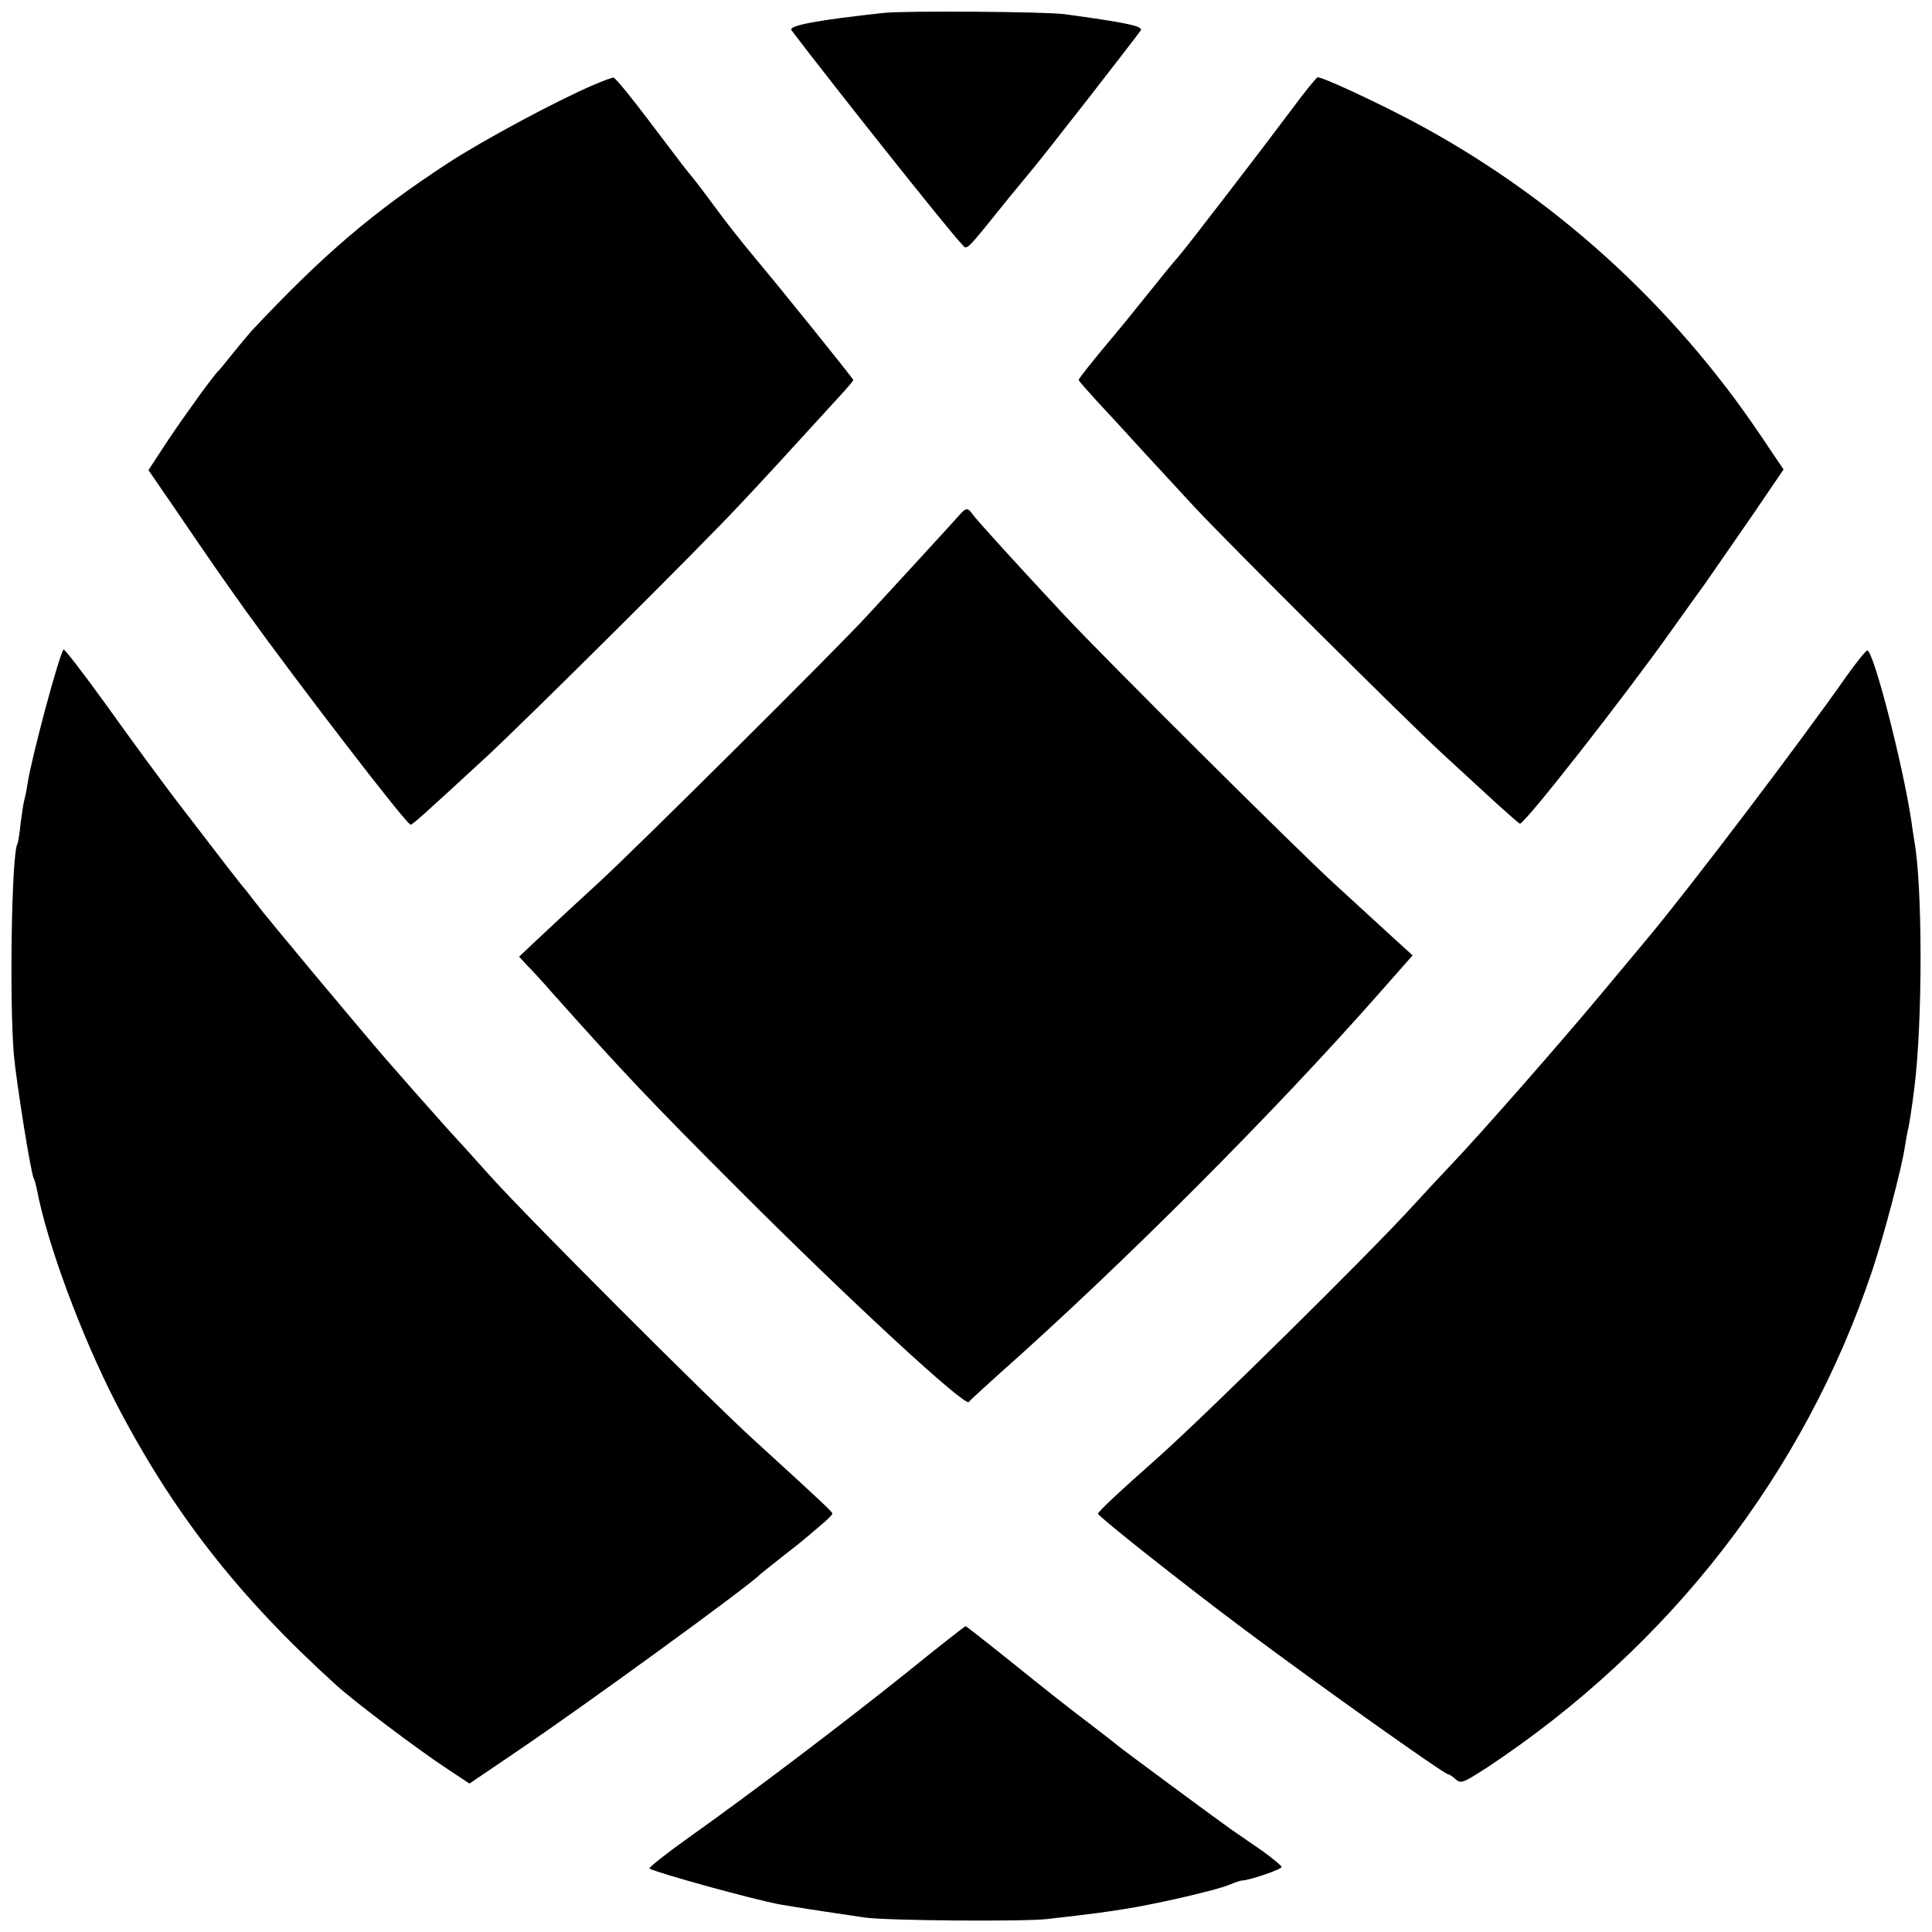
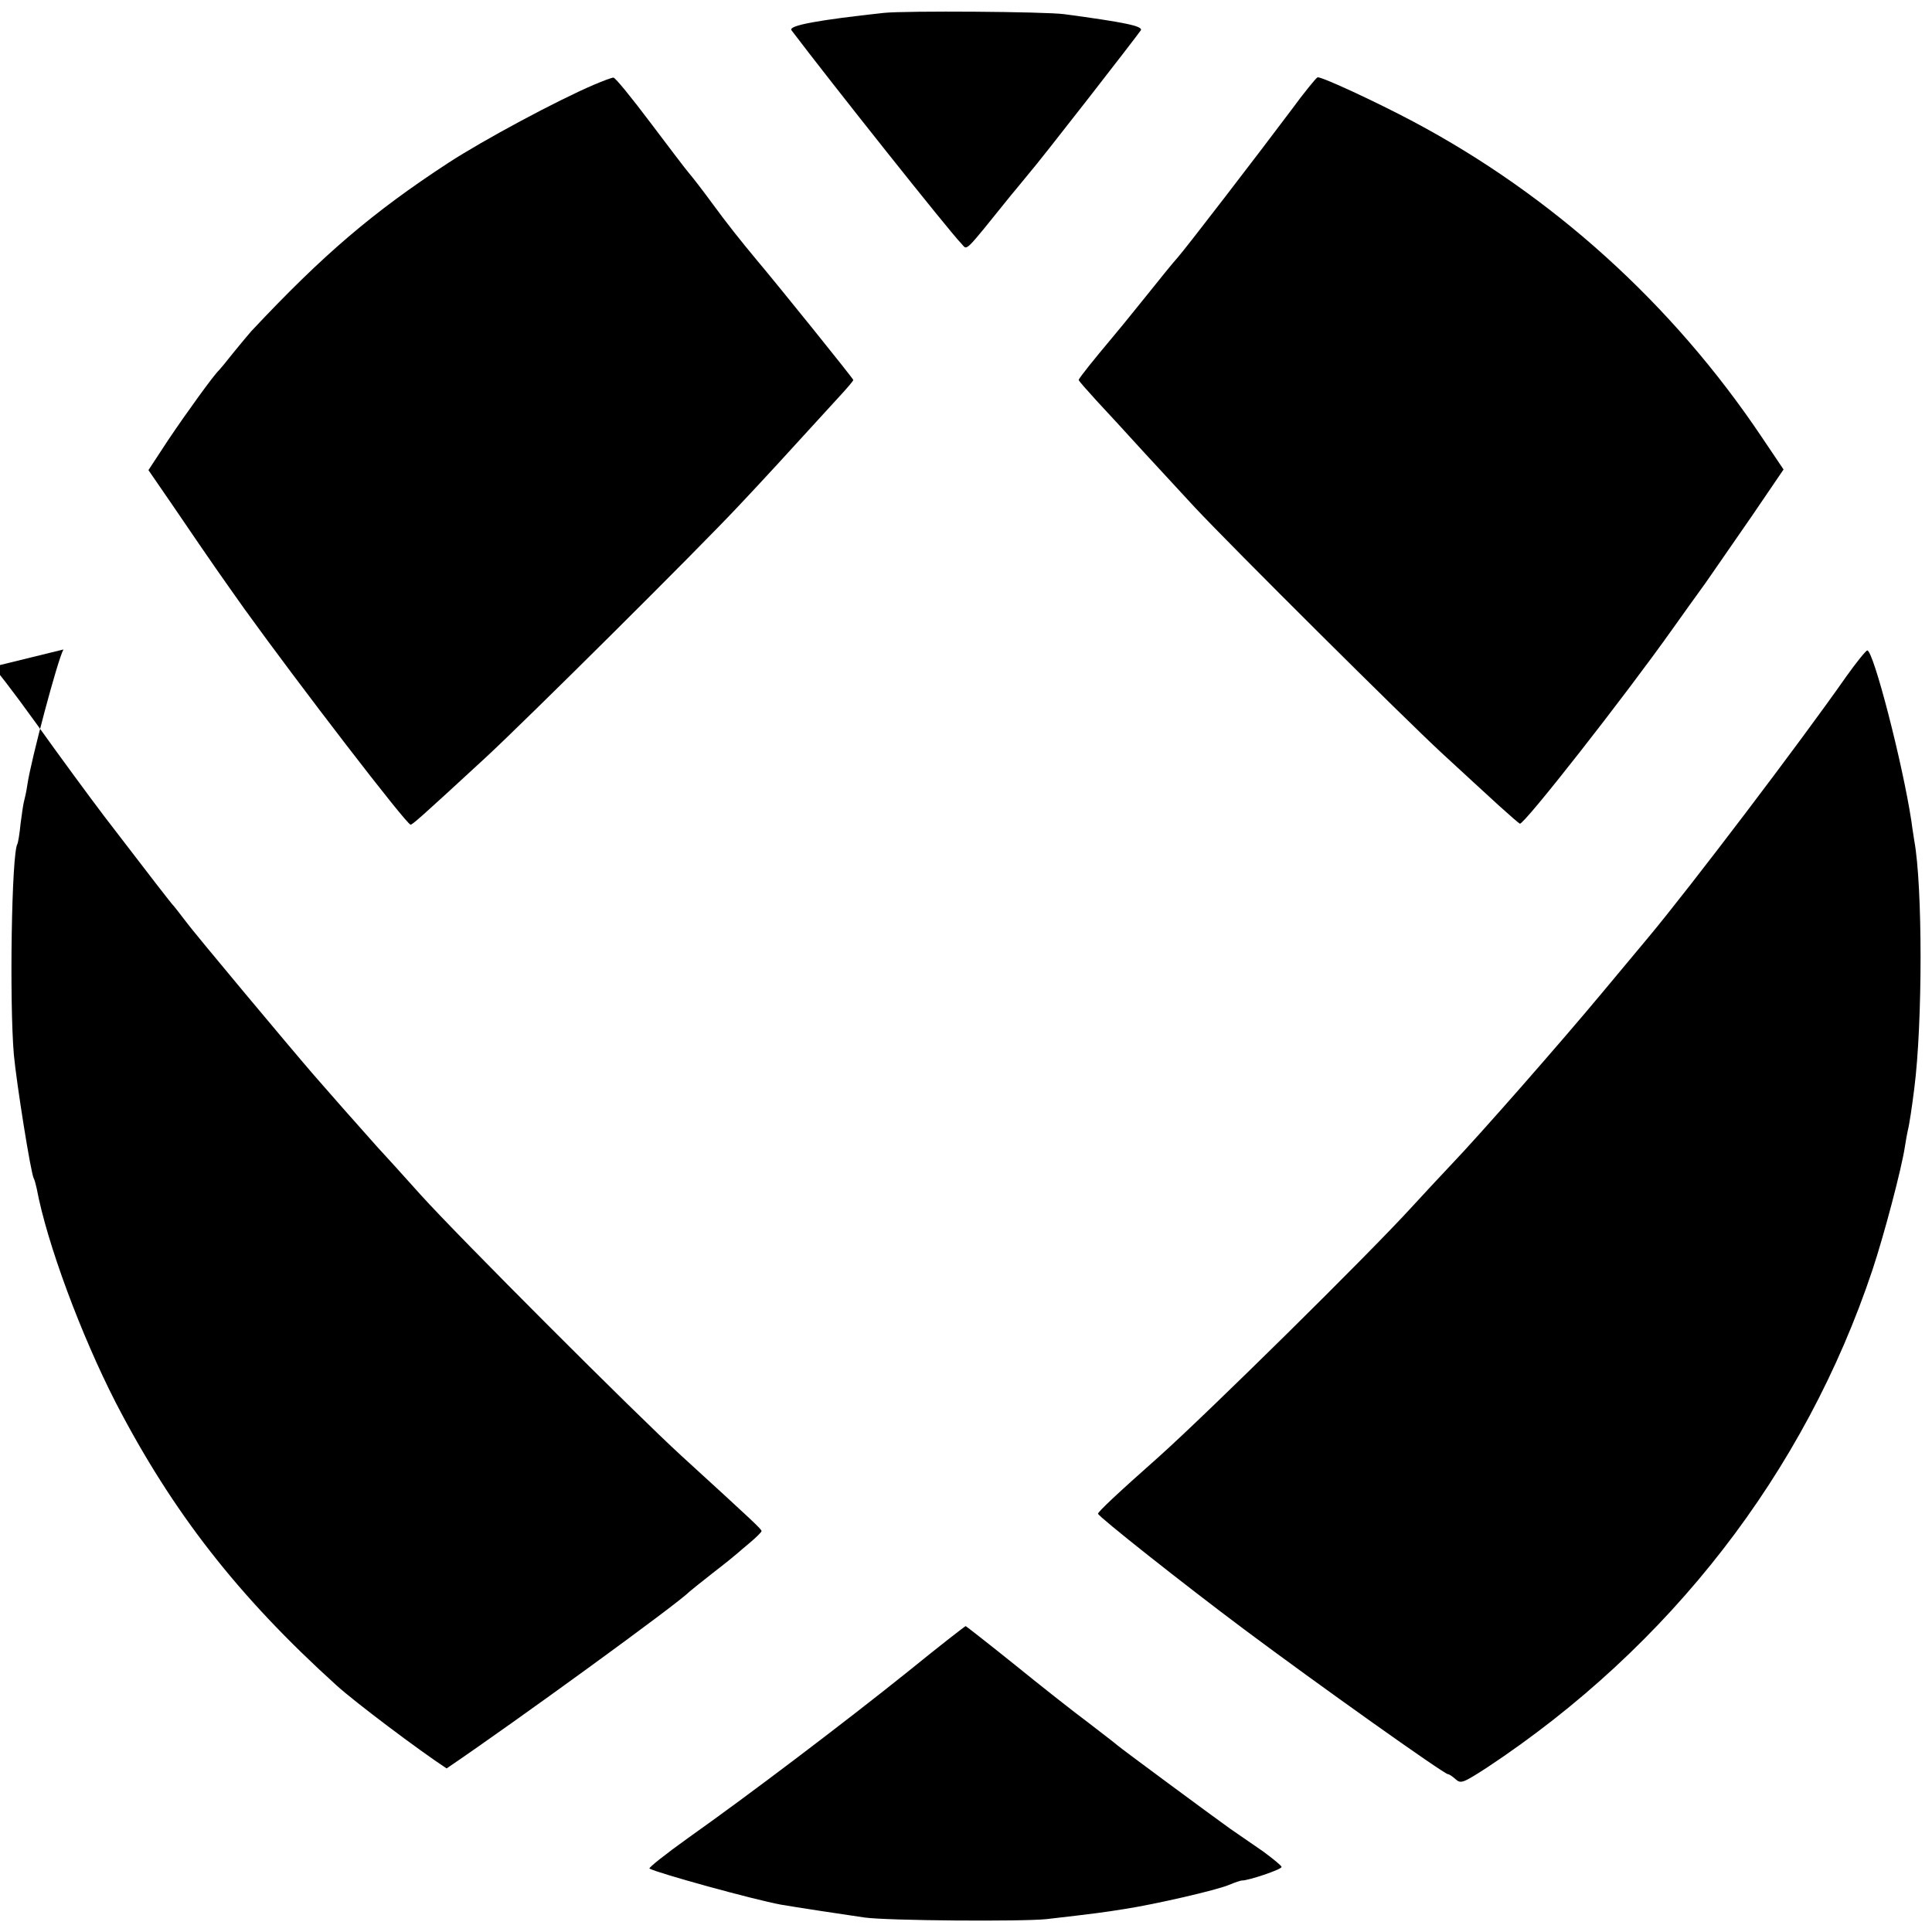
<svg xmlns="http://www.w3.org/2000/svg" version="1.0" width="600pt" height="600pt" viewBox="0 0 600 600" preserveAspectRatio="xMidYMid meet">
  <g transform="translate(0,600) scale(0.1,-0.1)" fill="#000000" stroke="none">
    <path d="M2745 5960 c-202 -22 -298 -39 -287 -54 118 -156 492 -627 528 -663 19 -20 4 -35 154 151 8 10 32 38 52 63 41 47 339 431 351 449 7 13 -52 25 -238 50 -60 8 -492 11 -560 4z" />
    <path d="M1845 5737 c-115 -49 -344 -172 -453 -243 -234 -153 -388 -284 -612 -523 -8 -9 -33 -39 -55 -66 -22 -28 -42 -52 -45 -55 -15 -13 -103 -135 -158 -217 l-61 -93 77 -112 c134 -197 146 -213 221 -319 170 -236 503 -669 516 -670 6 0 29 20 235 210 123 114 654 641 785 781 70 74 147 158 313 340 23 25 42 47 42 50 0 4 -232 292 -302 375 -49 59 -89 109 -138 176 -30 41 -62 82 -70 91 -8 9 -62 80 -120 157 -58 77 -109 140 -115 140 -5 0 -32 -10 -60 -22z" />
    <path d="M4010 5658 c-102 -136 -324 -425 -352 -457 -13 -14 -59 -71 -103 -126 -44 -55 -90 -111 -102 -125 -53 -63 -103 -125 -103 -130 0 -3 26 -32 56 -65 31 -33 97 -105 147 -160 51 -55 121 -131 157 -170 118 -126 653 -658 769 -765 63 -58 141 -130 174 -160 33 -30 63 -56 67 -58 12 -5 324 393 473 603 31 44 78 109 104 145 25 36 90 130 144 208 l98 144 -68 101 c-277 413 -650 750 -1083 980 -115 61 -281 138 -296 137 -4 -1 -41 -46 -82 -102z" />
-     <path d="M2980 4401 c-8 -9 -64 -71 -125 -137 -60 -65 -132 -144 -160 -174 -92 -101 -729 -734 -840 -835 -60 -55 -139 -128 -176 -163 l-67 -63 26 -28 c15 -15 49 -52 75 -82 222 -249 306 -338 582 -614 344 -344 702 -675 714 -659 3 5 47 45 96 89 384 341 851 809 1177 1179 l105 119 -66 60 c-36 33 -118 108 -181 166 -125 115 -707 694 -835 831 -154 165 -270 293 -283 311 -16 23 -22 23 -42 0z" />
-     <path d="M197 3983 c-18 -32 -101 -344 -112 -420 -3 -21 -8 -43 -10 -50 -2 -6 -7 -38 -11 -70 -3 -32 -8 -61 -10 -64 -18 -30 -25 -489 -11 -654 8 -87 53 -371 62 -385 2 -3 6 -17 9 -31 32 -171 138 -455 245 -664 177 -342 381 -603 686 -879 57 -52 258 -203 342 -258 l71 -47 149 101 c214 145 721 514 753 548 3 3 37 30 75 60 39 30 72 57 75 60 3 3 21 18 40 34 19 16 35 32 35 35 0 6 -19 24 -250 235 -140 128 -692 680 -810 811 -49 55 -110 122 -135 149 -25 28 -49 55 -55 62 -9 10 -74 83 -140 159 -66 76 -374 444 -400 480 -17 22 -32 42 -35 45 -6 5 -72 91 -217 280 -44 58 -139 187 -211 288 -72 100 -133 179 -135 175z" />
+     <path d="M197 3983 c-18 -32 -101 -344 -112 -420 -3 -21 -8 -43 -10 -50 -2 -6 -7 -38 -11 -70 -3 -32 -8 -61 -10 -64 -18 -30 -25 -489 -11 -654 8 -87 53 -371 62 -385 2 -3 6 -17 9 -31 32 -171 138 -455 245 -664 177 -342 381 -603 686 -879 57 -52 258 -203 342 -258 c214 145 721 514 753 548 3 3 37 30 75 60 39 30 72 57 75 60 3 3 21 18 40 34 19 16 35 32 35 35 0 6 -19 24 -250 235 -140 128 -692 680 -810 811 -49 55 -110 122 -135 149 -25 28 -49 55 -55 62 -9 10 -74 83 -140 159 -66 76 -374 444 -400 480 -17 22 -32 42 -35 45 -6 5 -72 91 -217 280 -44 58 -139 187 -211 288 -72 100 -133 179 -135 175z" />
    <path d="M5733 3898 c-139 -199 -486 -656 -613 -808 -21 -25 -86 -103 -146 -175 -124 -149 -378 -439 -470 -535 -34 -36 -88 -94 -120 -129 -136 -149 -632 -638 -785 -775 -131 -116 -189 -171 -189 -177 0 -8 265 -218 455 -360 222 -166 620 -449 632 -449 4 0 14 -7 24 -16 16 -14 23 -11 96 36 570 377 988 917 1198 1546 36 108 91 316 101 384 3 19 7 42 9 50 4 14 13 73 20 130 26 202 26 628 0 769 -1 9 -6 36 -9 61 -28 183 -118 530 -137 530 -4 0 -34 -37 -66 -82z" />
    <path d="M2820 809 c-197 -158 -491 -381 -683 -517 -70 -50 -124 -93 -120 -95 28 -15 322 -96 408 -112 40 -7 210 -33 260 -40 72 -10 488 -13 565 -5 156 18 177 21 240 31 98 15 288 59 326 75 19 8 37 14 41 14 18 -1 123 34 123 42 0 4 -26 25 -57 48 -32 22 -78 54 -103 71 -56 40 -343 252 -350 259 -3 3 -43 34 -90 70 -47 35 -151 117 -231 182 -81 65 -149 118 -150 118 -2 0 -83 -63 -179 -141z" />
  </g>
</svg>